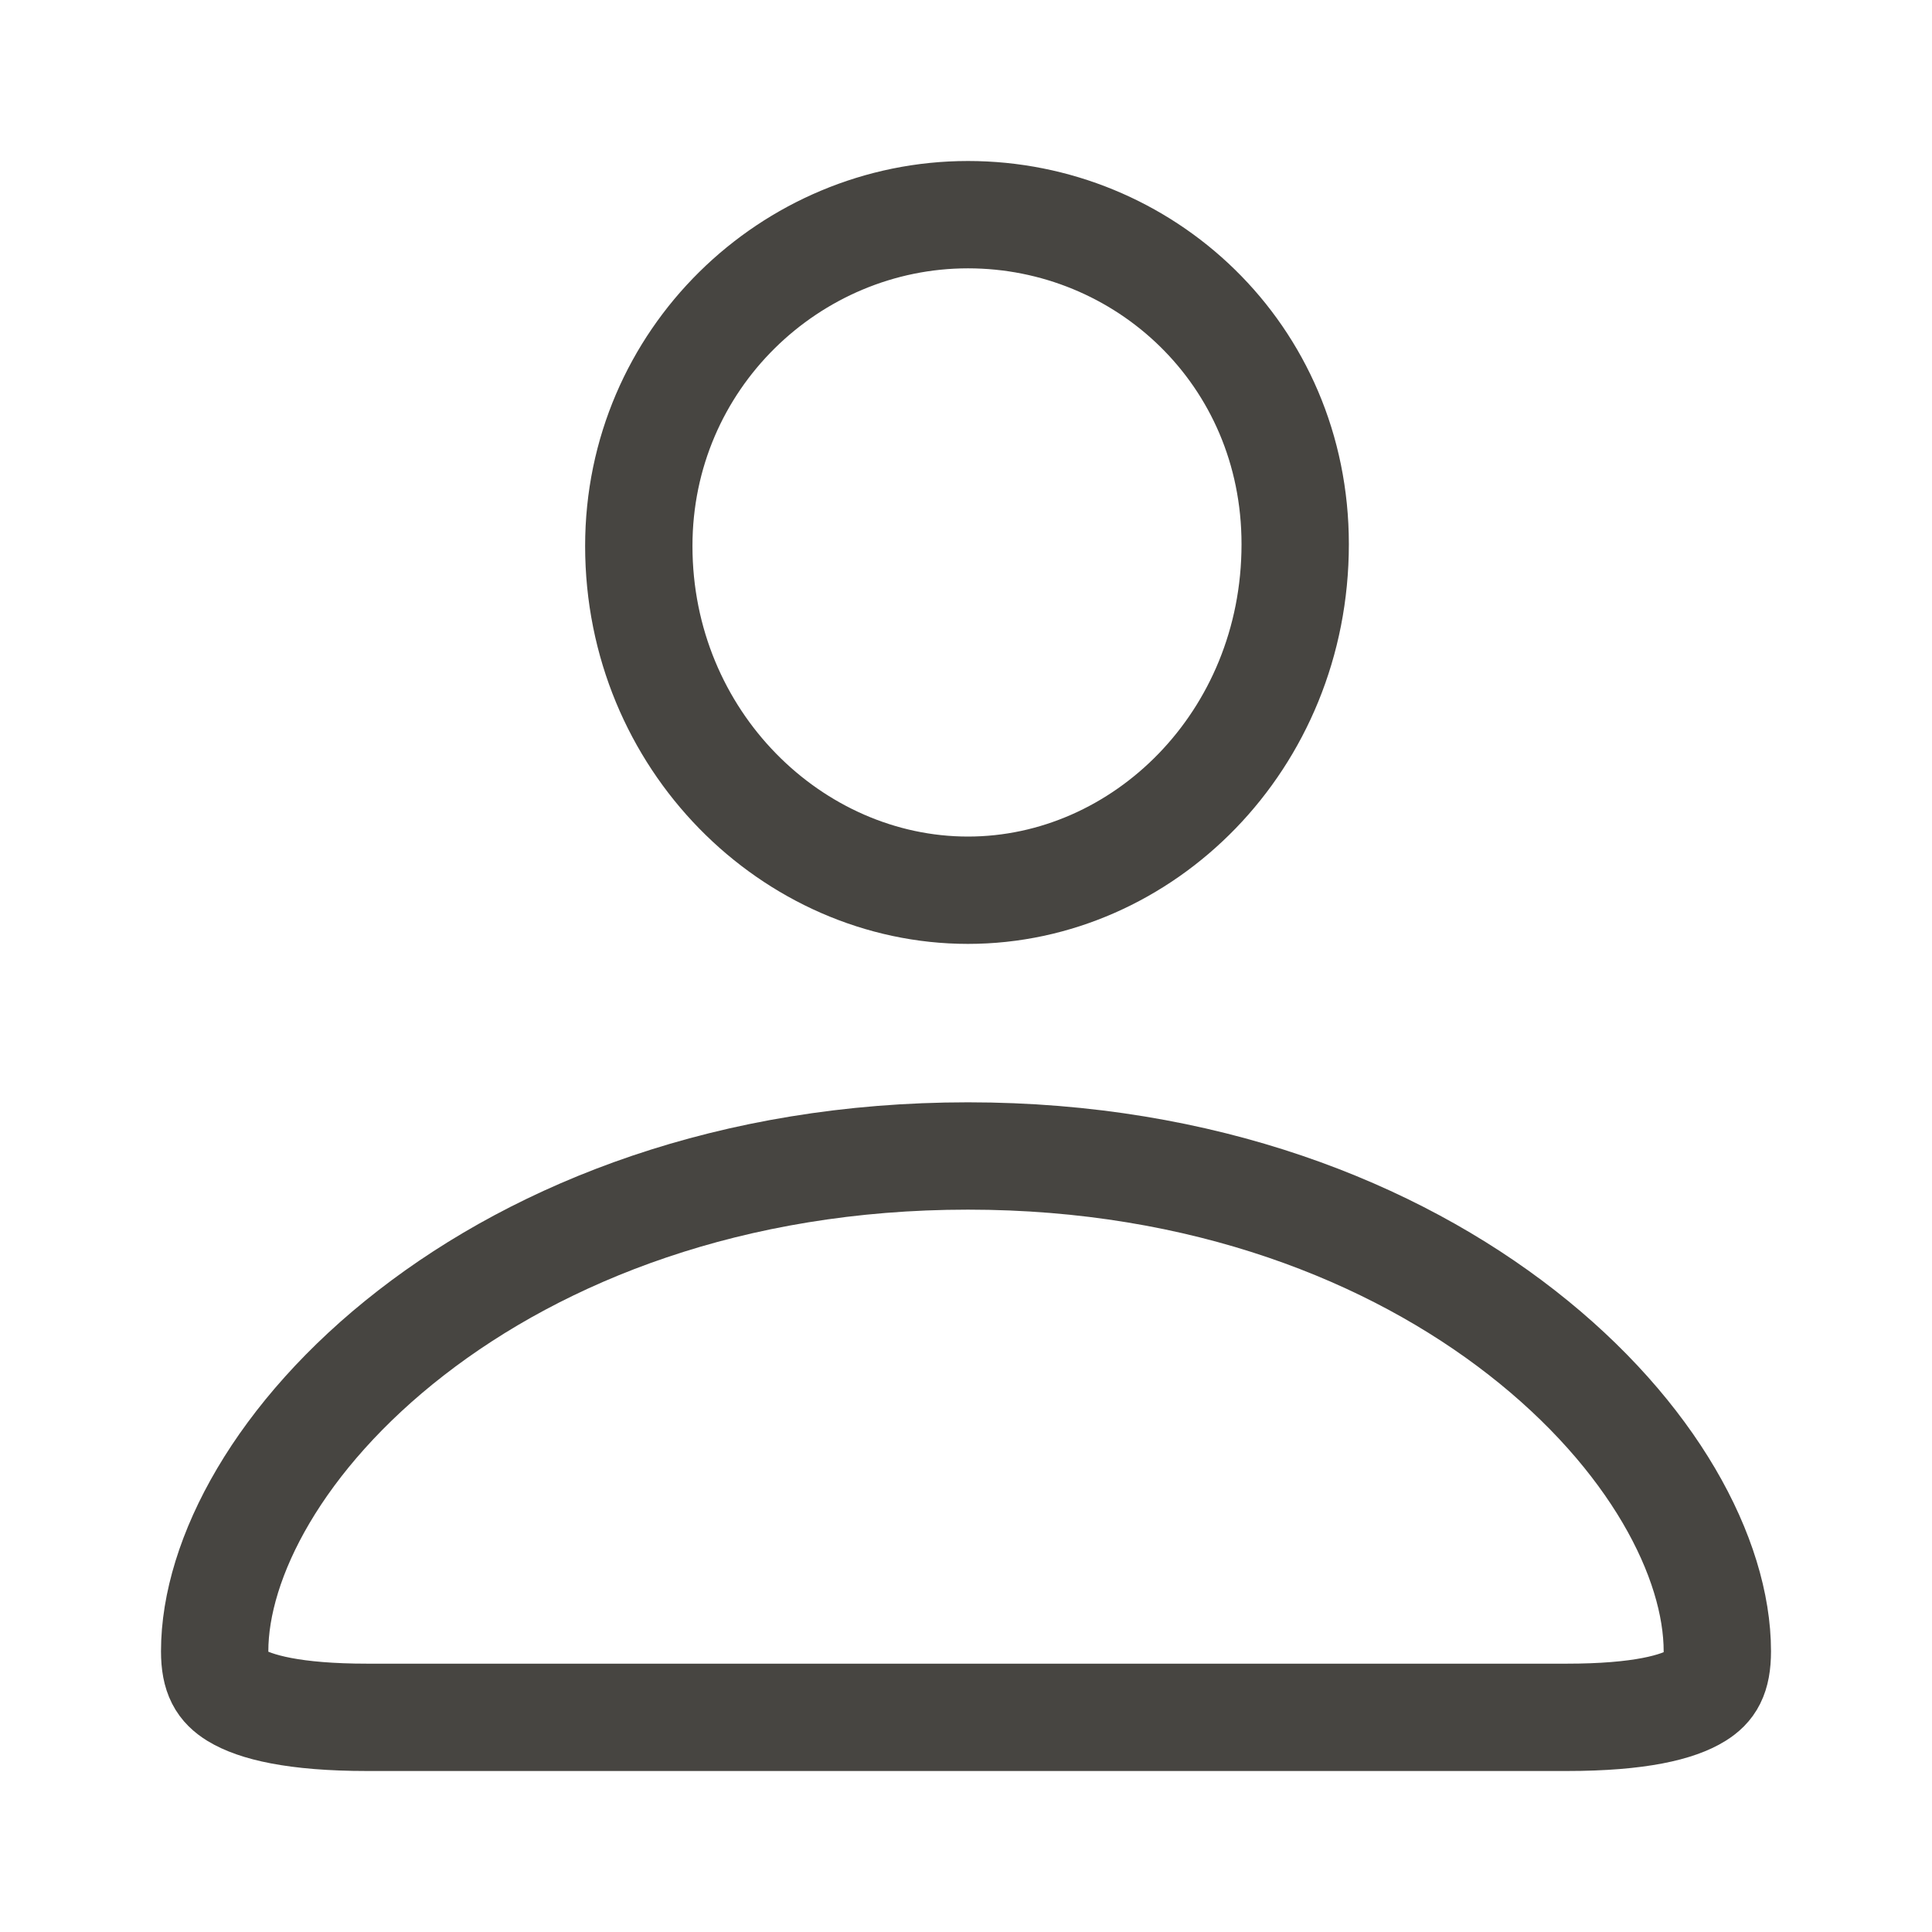
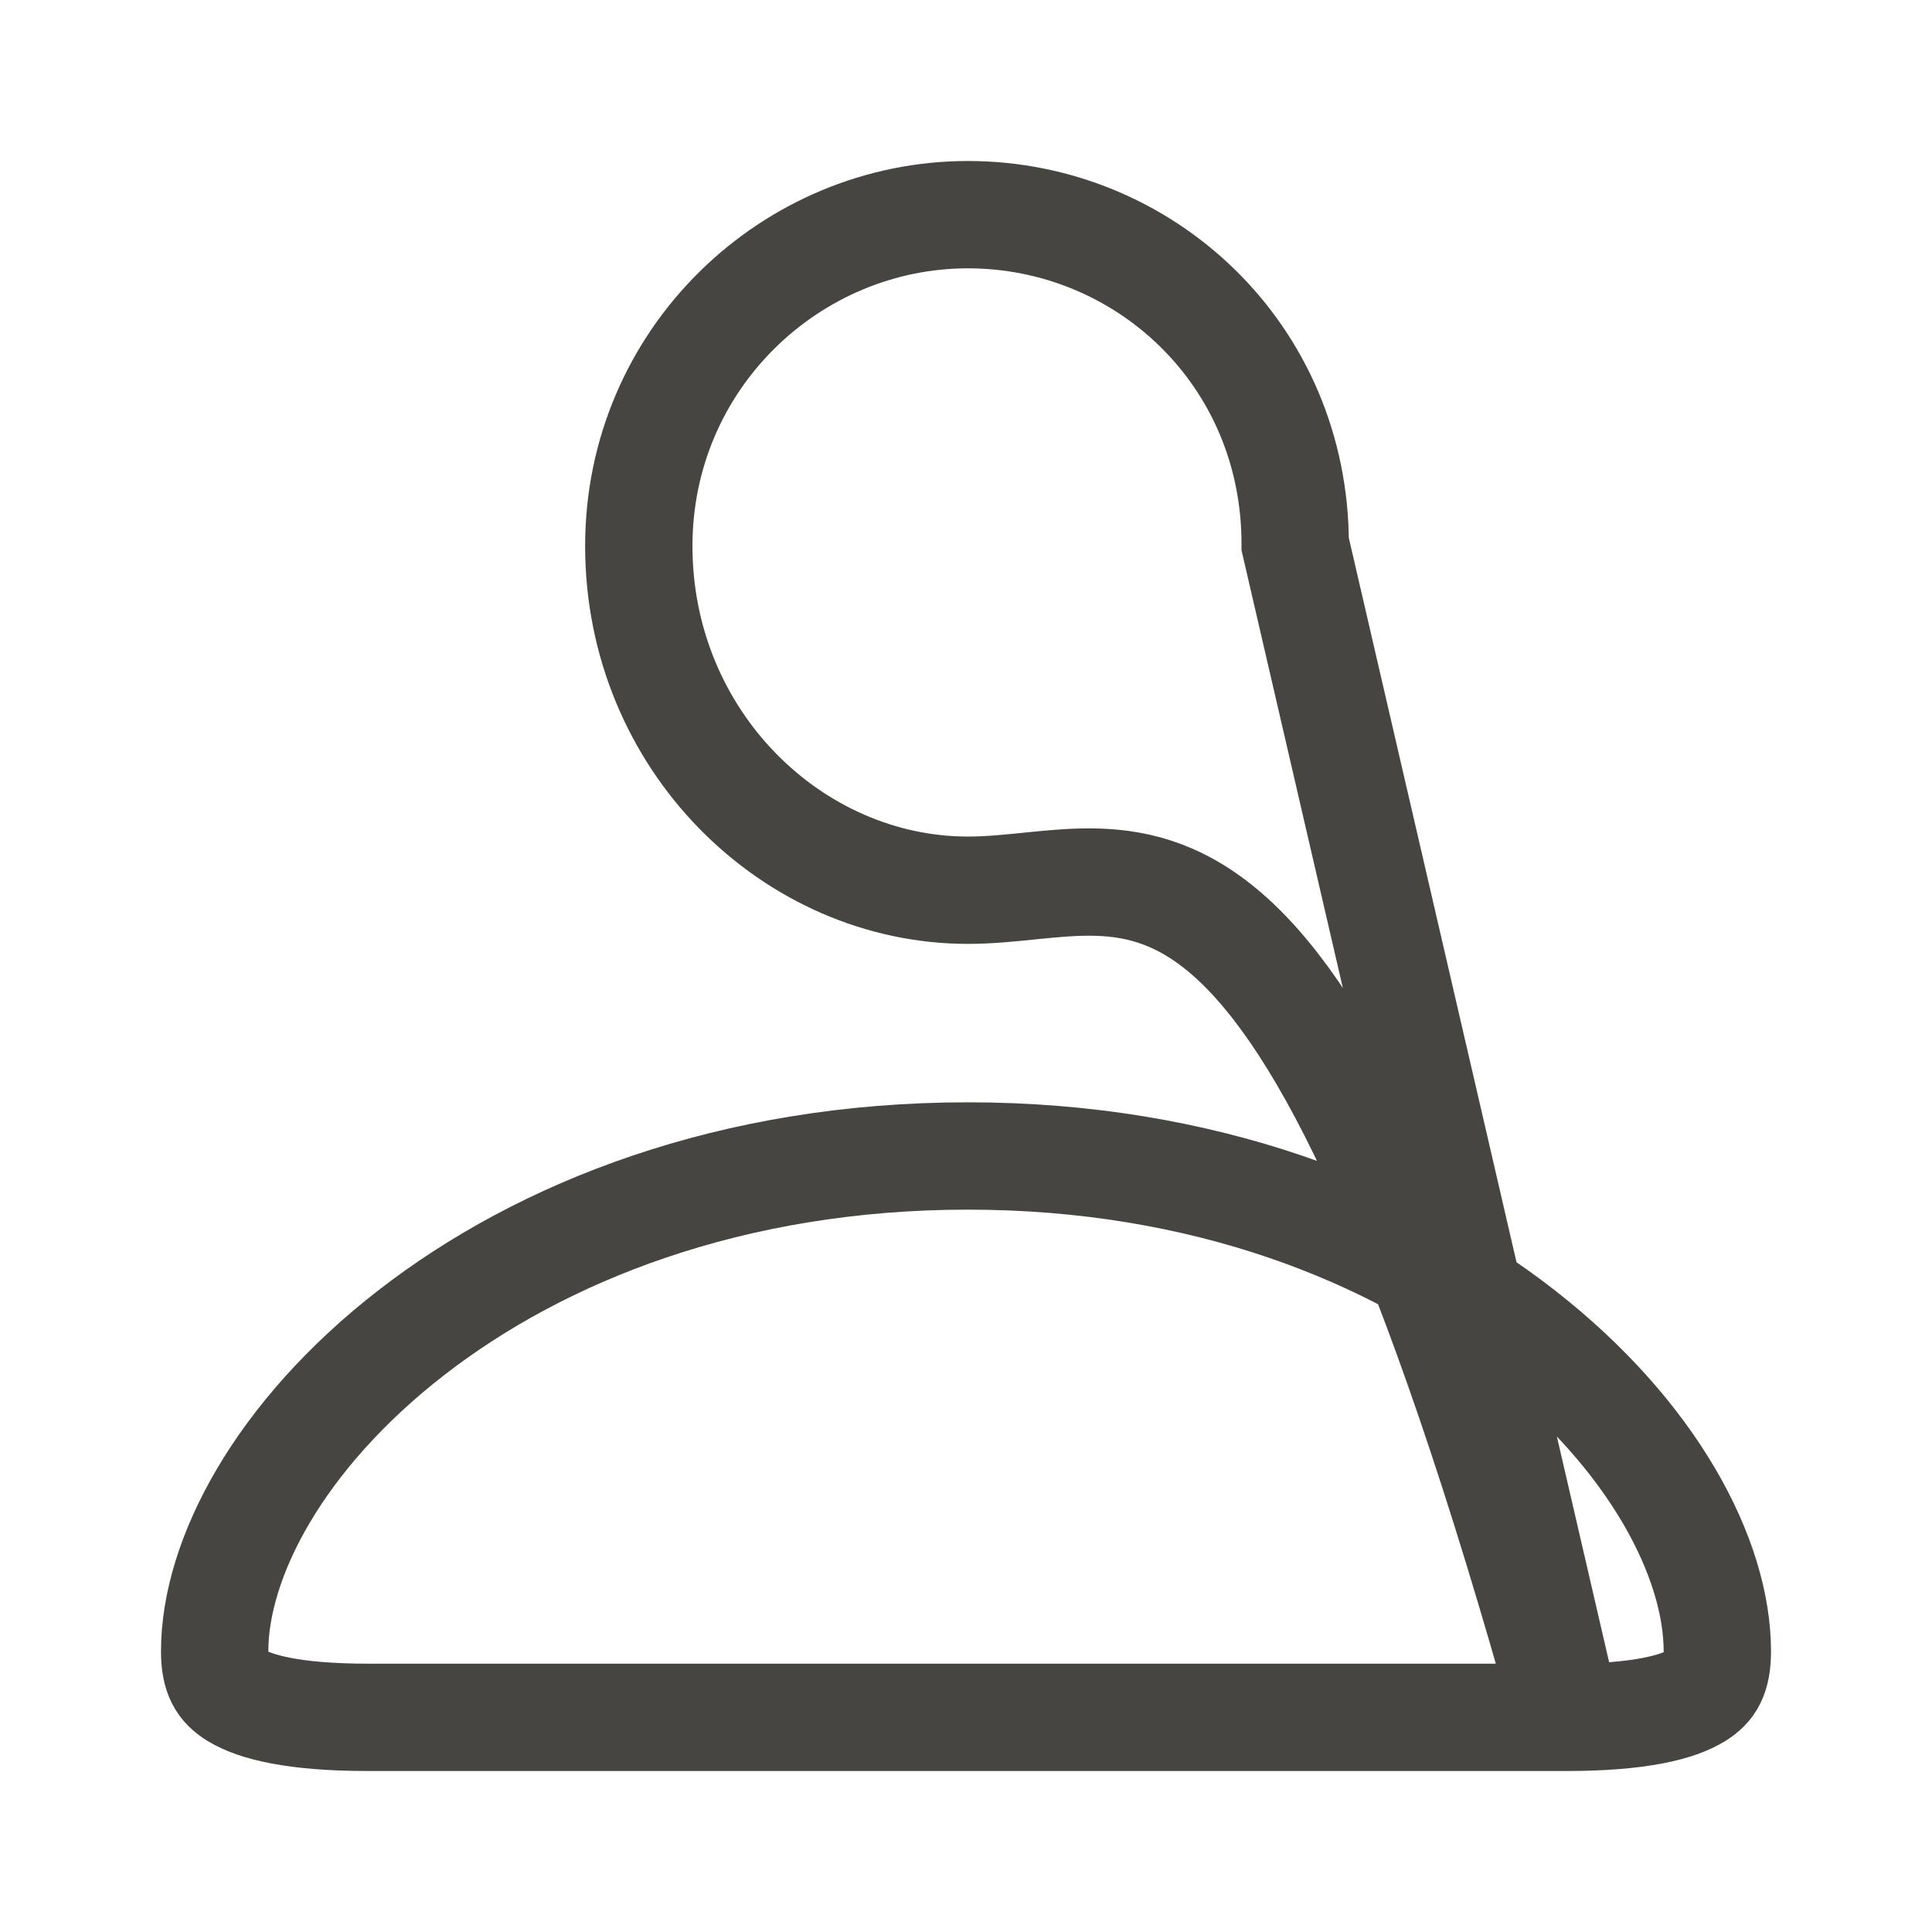
<svg xmlns="http://www.w3.org/2000/svg" width="36" height="36" viewBox="0 0 36 36" fill="none">
  <g id="passenger">
-     <path id="Vector" d="M29.195 32H6.842C5.479 32 4.752 31.809 4.387 31.586C4.131 31.428 4 31.229 4 30.769C4 29.04 5.202 26.744 7.661 24.835C10.083 22.954 13.625 21.54 18.037 21.54C22.429 21.54 25.952 22.953 28.36 24.834C30.804 26.742 32 29.038 32 30.769C32 31.242 31.869 31.437 31.625 31.589C31.273 31.809 30.559 32 29.195 32ZM24.134 10.14C24.134 13.807 21.294 16.588 18.037 16.588C14.769 16.588 11.903 13.797 11.903 10.174C11.903 6.688 14.736 4 18.037 4C21.311 4 24.134 6.594 24.134 10.14Z" stroke="#474541" stroke-width="2" />
+     <path id="Vector" d="M29.195 32H6.842C5.479 32 4.752 31.809 4.387 31.586C4.131 31.428 4 31.229 4 30.769C4 29.04 5.202 26.744 7.661 24.835C10.083 22.954 13.625 21.54 18.037 21.54C22.429 21.54 25.952 22.953 28.36 24.834C30.804 26.742 32 29.038 32 30.769C32 31.242 31.869 31.437 31.625 31.589C31.273 31.809 30.559 32 29.195 32ZC24.134 13.807 21.294 16.588 18.037 16.588C14.769 16.588 11.903 13.797 11.903 10.174C11.903 6.688 14.736 4 18.037 4C21.311 4 24.134 6.594 24.134 10.14Z" stroke="#474541" stroke-width="2" />
  </g>
</svg>